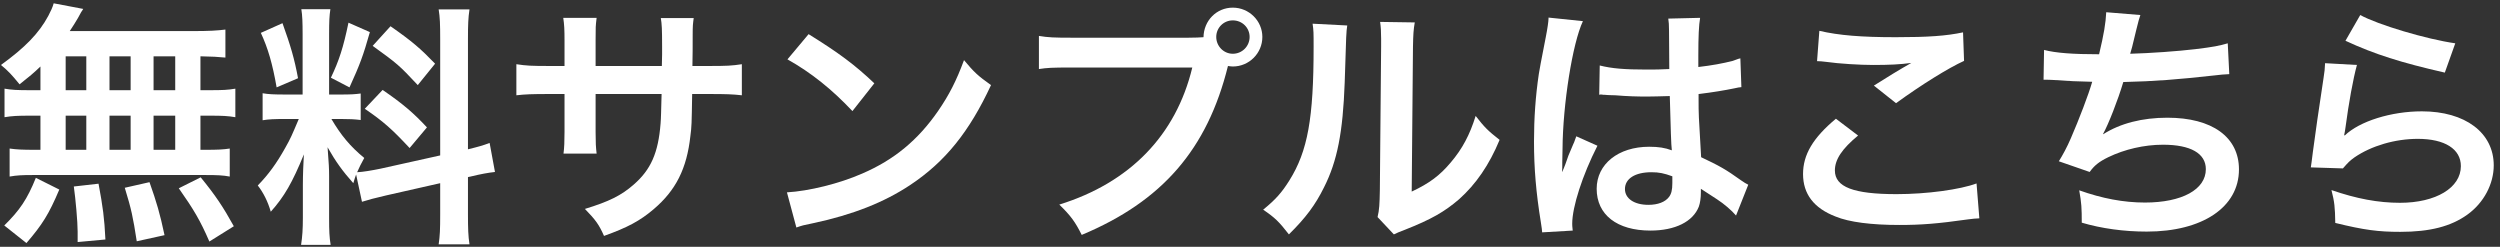
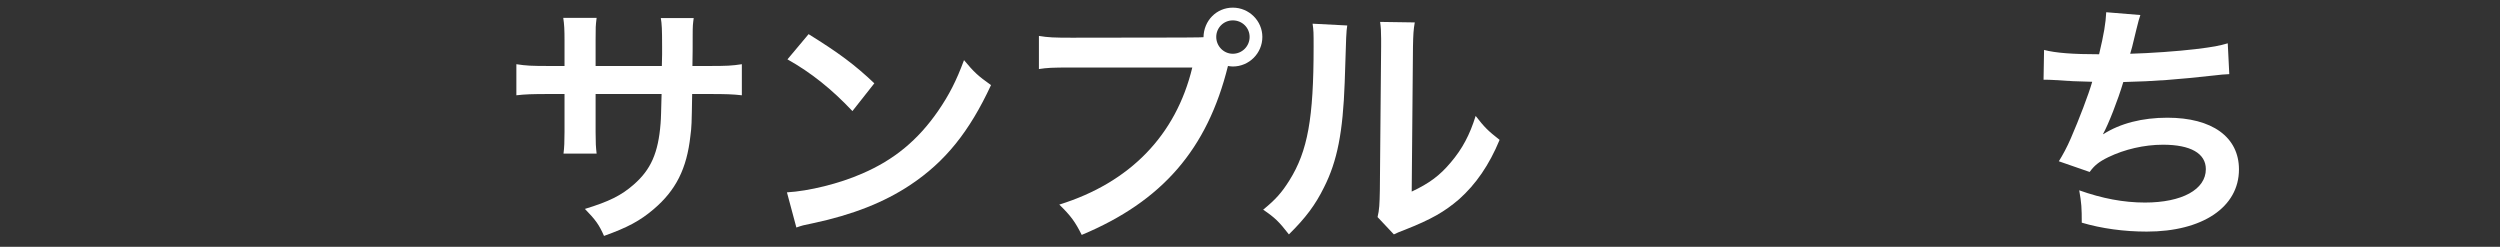
<svg xmlns="http://www.w3.org/2000/svg" width="314" height="31" viewBox="0 0 314 31" fill="none">
  <rect x="0" y="0" width="314" height="31" fill="#333333" stroke="none" />
-   <path d="M5.08 11.328V8.352C4.184 9.216 3.704 9.6 2.456 10.592C1.464 9.376 1.048 8.928 0.12 8.16C3.128 5.984 4.888 4.192 6.072 1.984C6.36 1.44 6.616 0.896 6.744 0.416L10.456 1.12C10.2 1.504 10.2 1.504 9.784 2.272C9.464 2.816 9.208 3.232 8.76 3.904H24.28C26.232 3.904 27.32 3.84 28.312 3.712V7.232C27.256 7.136 26.808 7.104 25.176 7.072V11.328H26.424C27.928 11.328 28.632 11.296 29.56 11.136V14.72C28.632 14.56 27.896 14.528 26.424 14.528H25.176V18.816H25.816C27.32 18.816 28.024 18.784 28.856 18.656V22.176C28.024 22.016 27.256 21.984 25.88 21.984H4.056C2.808 21.984 2.104 22.016 1.208 22.176V18.656C2.072 18.784 2.904 18.816 4.344 18.816H5.08V14.528H3.704C2.264 14.528 1.528 14.56 0.568 14.72V11.136C1.496 11.296 2.2 11.328 3.704 11.328H5.08ZM8.248 7.072V11.328H10.84V7.072H8.248ZM8.248 14.528V18.816H10.84V14.528H8.248ZM13.752 18.816H16.408V14.528H13.752V18.816ZM13.752 11.328H16.408V7.072H13.752V11.328ZM19.288 18.816H22.008V14.528H19.288V18.816ZM19.288 11.328H22.008V7.072H19.288V11.328ZM29.368 28.416L26.296 30.336C25.144 27.68 24.344 26.336 22.456 23.648L25.208 22.272C27.064 24.544 28.024 25.984 29.368 28.416ZM20.664 29.536L17.176 30.304C16.696 27.2 16.504 26.304 15.672 23.584L18.776 22.88C19.672 25.408 20.088 26.816 20.664 29.536ZM13.24 30.08L9.752 30.4C9.752 29.888 9.752 29.44 9.752 29.088C9.752 27.872 9.496 24.992 9.272 23.424L12.376 23.072C12.92 25.984 13.112 27.392 13.24 30.08ZM3.32 30.528L0.536 28.32C2.488 26.4 3.416 25.024 4.504 22.336L7.448 23.808C6.136 26.912 5.304 28.224 3.32 30.528Z" fill="white" />
-   <path d="M45.464 25.344L44.728 21.92C44.568 22.336 44.536 22.496 44.376 23.008C43.032 21.504 42.136 20.256 41.144 18.496C41.304 20.672 41.336 21.12 41.336 22.144V27.424C41.336 28.96 41.368 29.792 41.528 30.752H37.816C37.976 29.728 38.04 28.768 38.04 27.36V23.232C38.04 21.952 38.104 20.448 38.168 19.392C36.728 22.912 35.704 24.704 34.008 26.592C33.656 25.344 33.08 24.192 32.376 23.296C33.72 21.92 34.744 20.512 35.832 18.56C36.504 17.376 36.632 17.056 37.528 14.944H35.864C34.456 14.944 33.752 14.976 32.984 15.104V11.712C33.72 11.84 34.392 11.872 35.864 11.872H38.008V4.288C38.008 2.848 37.976 1.92 37.848 1.152H41.496C41.368 1.984 41.336 2.72 41.336 4.256V11.872H42.84C44.056 11.872 44.6 11.84 45.304 11.744V15.072C44.536 14.976 43.896 14.944 42.776 14.944H41.624C42.808 16.96 43.992 18.4 45.752 19.84C45.304 20.64 45.176 20.928 44.856 21.632C45.592 21.6 46.712 21.408 47.8 21.184L55.288 19.52V4.896C55.288 3.04 55.256 2.176 55.096 1.184H58.968C58.808 2.24 58.776 3.104 58.776 4.864V18.752C60.088 18.432 60.664 18.272 61.496 17.952L62.168 21.6C61.304 21.696 60.408 21.856 59.096 22.176L58.776 22.24V26.912C58.776 28.704 58.808 29.664 58.968 30.688H55.096C55.256 29.6 55.288 28.832 55.288 26.88V23.008L48.504 24.544C47.096 24.864 46.168 25.12 45.464 25.344ZM32.76 4.128L35.48 2.912C36.504 5.76 36.984 7.392 37.432 9.824L34.744 10.976C34.232 8.032 33.656 6.048 32.76 4.128ZM43.768 2.848L46.456 4.032C45.624 6.976 45.208 8.096 43.896 10.976L41.56 9.76C42.584 7.616 43.128 5.952 43.768 2.848ZM46.808 5.76L49.048 3.296C51.8 5.216 52.824 6.112 54.648 8L52.472 10.688C50.104 8.16 49.944 8.032 46.808 5.76ZM45.816 13.664L48.056 11.296C50.584 13.024 51.96 14.208 53.624 16L51.448 18.592C49.208 16.192 48.12 15.232 45.816 13.664Z" fill="white" />
  <path d="M74.808 8.288H83.128L83.16 6.848V5.824C83.16 3.712 83.128 3.008 83 2.272H87.128C87.032 3.008 87 3.168 87 4.416C87 6.368 87 6.368 86.968 8.288H89.016C91.288 8.288 91.928 8.256 93.176 8.064V11.968C92.056 11.84 91.192 11.808 89.08 11.808H86.936C86.872 15.648 86.872 15.872 86.712 17.088C86.264 21.184 84.888 23.904 82.104 26.272C80.376 27.744 78.808 28.576 75.864 29.632C75.256 28.256 74.84 27.648 73.464 26.24C76.504 25.312 78.04 24.544 79.576 23.2C81.752 21.312 82.68 19.2 82.968 15.52C83.032 14.784 83.032 14.016 83.096 11.808H74.808V16.608C74.808 17.952 74.84 18.464 74.936 19.296H70.776C70.872 18.592 70.904 17.728 70.904 16.544V11.808H68.952C66.84 11.808 65.976 11.84 64.856 11.968V8.064C66.104 8.256 66.744 8.288 69.016 8.288H70.904V5.088C70.904 3.744 70.872 3.072 70.744 2.24H74.936C74.808 3.296 74.808 3.36 74.808 4.992V8.288Z" fill="white" />
  <path d="M98.904 7.456L101.56 4.288C105.368 6.656 107.352 8.128 109.816 10.464L107.064 13.952C104.504 11.232 101.88 9.12 98.904 7.456ZM100.024 28.576L98.84 24.16C101.592 24 105.4 23.072 108.312 21.792C112.312 20.064 115.288 17.6 117.816 13.952C119.224 11.904 120.12 10.144 121.08 7.552C122.328 9.056 122.84 9.536 124.472 10.688C121.752 16.544 118.712 20.32 114.328 23.232C111.064 25.408 107.096 26.976 102.136 28.032C100.856 28.288 100.76 28.32 100.024 28.576Z" fill="white" />
-   <path d="M134.584 4.736H149.272C150.232 4.736 150.616 4.704 151.16 4.672C151.192 2.592 152.792 0.96 154.84 0.96C156.888 0.96 158.552 2.624 158.552 4.64C158.552 6.688 156.888 8.352 154.84 8.352C154.648 8.352 154.456 8.32 154.232 8.288C151.64 18.752 145.976 25.28 135.864 29.504C135.032 27.84 134.488 27.104 133.048 25.696C141.912 22.944 147.704 16.992 149.752 8.48H134.52C132.152 8.48 131.544 8.512 130.488 8.672V4.512C131.64 4.704 132.408 4.736 134.584 4.736ZM154.84 2.56C153.688 2.56 152.76 3.488 152.76 4.64C152.76 5.792 153.688 6.752 154.84 6.752C156.024 6.752 156.952 5.792 156.952 4.64C156.952 3.488 156.024 2.56 154.84 2.56Z" fill="white" />
+   <path d="M134.584 4.736C150.232 4.736 150.616 4.704 151.16 4.672C151.192 2.592 152.792 0.96 154.84 0.96C156.888 0.96 158.552 2.624 158.552 4.64C158.552 6.688 156.888 8.352 154.84 8.352C154.648 8.352 154.456 8.32 154.232 8.288C151.64 18.752 145.976 25.28 135.864 29.504C135.032 27.84 134.488 27.104 133.048 25.696C141.912 22.944 147.704 16.992 149.752 8.48H134.52C132.152 8.48 131.544 8.512 130.488 8.672V4.512C131.64 4.704 132.408 4.736 134.584 4.736ZM154.84 2.56C153.688 2.56 152.76 3.488 152.76 4.64C152.76 5.792 153.688 6.752 154.84 6.752C156.024 6.752 156.952 5.792 156.952 4.64C156.952 3.488 156.024 2.56 154.84 2.56Z" fill="white" />
  <path d="M164.862 2.976L169.214 3.2C169.086 4.096 169.086 4.096 168.894 10.368C168.67 16.608 167.966 20.224 166.302 23.52C165.214 25.728 163.998 27.36 161.886 29.44C160.638 27.84 160.158 27.36 158.654 26.336C160.222 25.056 160.99 24.192 161.95 22.656C164.254 18.976 164.99 14.848 164.99 5.888C164.99 4.128 164.99 3.84 164.862 2.976ZM173.342 2.752L177.694 2.816C177.534 3.744 177.502 4.288 177.47 5.856L177.31 24.064C179.55 23.008 180.83 22.048 182.206 20.416C183.678 18.688 184.606 16.928 185.342 14.56C186.462 16 186.878 16.416 188.35 17.568C187.038 20.736 185.374 23.136 183.262 25.024C181.438 26.592 179.774 27.552 176.446 28.864C175.742 29.12 175.486 29.248 175.07 29.44L173.022 27.264C173.246 26.336 173.278 25.632 173.31 23.872L173.47 5.824V4.864C173.47 4.064 173.438 3.36 173.342 2.752Z" fill="white" />
-   <path d="M200.862 11.904L200.926 8.224C202.43 8.608 204.094 8.736 206.718 8.736C207.838 8.736 208.542 8.736 209.662 8.672C209.662 6.784 209.63 5.184 209.63 3.872C209.63 3.168 209.598 2.688 209.534 2.336L213.534 2.24C213.374 3.136 213.31 4.672 213.31 6.944C213.31 7.296 213.31 7.776 213.31 8.416C214.974 8.224 216.382 7.968 217.63 7.648C217.822 7.584 217.822 7.584 218.334 7.392L218.59 7.328L218.718 10.944C218.398 10.976 218.366 10.976 217.79 11.104C216.702 11.328 215.038 11.616 213.342 11.808C213.342 12.096 213.342 12.096 213.342 12.512C213.342 14.304 213.342 14.368 213.662 19.744C215.966 20.832 216.766 21.28 218.686 22.656C219.102 22.944 219.262 23.04 219.582 23.2L218.046 27.072C217.502 26.432 216.542 25.6 215.646 25.024C214.558 24.32 213.822 23.84 213.63 23.712C213.63 23.904 213.63 23.968 213.63 24.16C213.63 24.864 213.534 25.504 213.374 25.952C212.638 27.84 210.398 28.96 207.294 28.96C203.102 28.96 200.542 26.976 200.542 23.712C200.542 20.608 203.262 18.432 207.134 18.432C208.318 18.432 209.118 18.56 209.982 18.88C209.886 18.08 209.854 16.512 209.726 12.064C208.446 12.096 207.678 12.128 206.846 12.128C205.662 12.128 204.382 12.096 202.878 11.968C202.43 11.968 202.078 11.936 201.918 11.936C201.63 11.904 201.438 11.904 201.374 11.904C201.214 11.872 201.118 11.872 201.054 11.872C201.022 11.872 200.958 11.872 200.862 11.904ZM210.046 22.144C208.99 21.76 208.382 21.632 207.422 21.632C205.374 21.632 204.094 22.432 204.094 23.744C204.094 24.928 205.246 25.728 207.038 25.728C208.222 25.728 209.15 25.376 209.63 24.736C209.918 24.352 210.046 23.872 210.046 23.008C210.046 22.656 210.046 22.144 210.046 22.144ZM197.534 28.96L193.694 29.184C193.662 28.864 193.662 28.672 193.534 27.936C192.926 24.192 192.67 21.12 192.67 17.76C192.67 14.88 192.862 12.064 193.278 9.28C193.438 8.32 193.438 8.32 194.142 4.704C194.366 3.584 194.494 2.656 194.494 2.336C194.494 2.304 194.494 2.272 194.494 2.208L198.814 2.656C197.502 5.44 196.286 13.152 196.254 18.72C196.222 19.872 196.222 19.872 196.222 20.384C196.222 20.608 196.222 20.608 196.222 20.896C196.222 21.152 196.222 21.216 196.19 21.568H196.222C196.382 21.216 196.382 21.216 196.606 20.64C196.67 20.416 196.83 20.064 196.99 19.552C197.278 18.88 197.278 18.88 197.598 18.112C197.662 18.016 197.694 17.92 197.982 17.12L200.638 18.304C198.75 22.016 197.47 25.984 197.47 28.096C197.47 28.32 197.47 28.352 197.534 28.96Z" fill="white" />
-   <path d="M228.222 7.68L228.51 3.872C230.974 4.448 233.822 4.672 238.11 4.672C242.174 4.672 244.446 4.512 246.558 4.064L246.686 7.648C244.766 8.512 241.31 10.656 238.142 12.96L235.358 10.752C237.022 9.696 238.59 8.736 240.062 7.904C238.654 8.096 237.278 8.16 235.262 8.16C233.63 8.16 230.974 8 229.406 7.776C228.766 7.712 228.67 7.68 228.222 7.68ZM230.59 14.912L233.374 17.024C231.358 18.688 230.462 20.032 230.462 21.408C230.462 23.488 232.798 24.384 238.206 24.384C242.014 24.384 246.206 23.808 248.254 23.04L248.606 27.424C248.062 27.456 247.87 27.456 247.198 27.552C243.358 28.096 241.31 28.256 238.558 28.256C235.07 28.256 232.254 27.904 230.558 27.2C227.806 26.144 226.462 24.352 226.462 21.856C226.462 19.424 227.71 17.312 230.59 14.912Z" fill="white" />
  <path d="M256.67 10.016L256.734 6.272C258.206 6.656 260.35 6.816 263.646 6.816C264.254 4.256 264.478 2.912 264.542 1.536L268.83 1.888C268.638 2.464 268.638 2.464 268.318 3.744C267.742 6.144 267.742 6.144 267.55 6.752C269.982 6.688 273.598 6.432 275.71 6.176C278.078 5.888 278.686 5.76 279.806 5.44L279.998 9.312C279.262 9.344 278.974 9.376 278.142 9.472C273.502 9.984 270.686 10.208 266.686 10.304C266.014 12.576 264.798 15.648 264.158 16.8V16.864C266.302 15.488 269.086 14.784 272.222 14.784C277.854 14.784 281.214 17.216 281.214 21.28C281.214 26.016 276.638 29.088 269.63 29.088C266.782 29.088 263.966 28.704 261.47 27.968C261.47 26.144 261.438 25.504 261.15 23.904C264.03 24.928 266.718 25.44 269.406 25.44C274.046 25.44 277.054 23.808 277.054 21.248C277.054 19.264 275.134 18.176 271.678 18.176C269.31 18.176 266.846 18.752 264.798 19.744C263.614 20.32 263.038 20.8 262.462 21.6L258.59 20.256C259.07 19.488 259.614 18.496 260.094 17.376C261.15 14.944 262.334 11.84 262.782 10.272C261.086 10.24 259.646 10.176 257.95 10.048C257.502 10.016 257.182 10.016 256.926 10.016C256.894 10.016 256.798 10.016 256.67 10.016Z" fill="white" />
-   <path d="M294.59 5.12L296.446 1.888C298.654 3.104 304.766 4.928 308.382 5.44L307.07 9.12C301.598 7.872 298.238 6.816 294.59 5.12ZM292.03 7.936L296.03 8.16C295.55 9.92 295.006 12.896 294.59 16.032C294.526 16.48 294.526 16.48 294.43 16.96L294.494 17.024C296.35 15.232 300.318 13.984 304.19 13.984C309.63 13.984 313.214 16.672 313.214 20.768C313.214 23.104 311.966 25.472 309.918 26.944C307.838 28.448 305.182 29.12 301.47 29.12C298.718 29.12 296.958 28.896 293.31 28C293.278 26.016 293.214 25.376 292.83 23.872C295.966 24.96 298.718 25.472 301.438 25.472C305.95 25.472 309.086 23.584 309.086 20.864C309.086 18.72 307.07 17.44 303.678 17.44C300.83 17.44 297.854 18.304 295.71 19.776C295.134 20.192 294.942 20.384 294.27 21.152L290.238 21.024C290.334 20.448 290.334 20.32 290.494 19.104C290.75 17.12 291.262 13.568 291.838 9.792C291.966 9.024 291.998 8.64 292.03 7.936Z" fill="white" />
</svg>